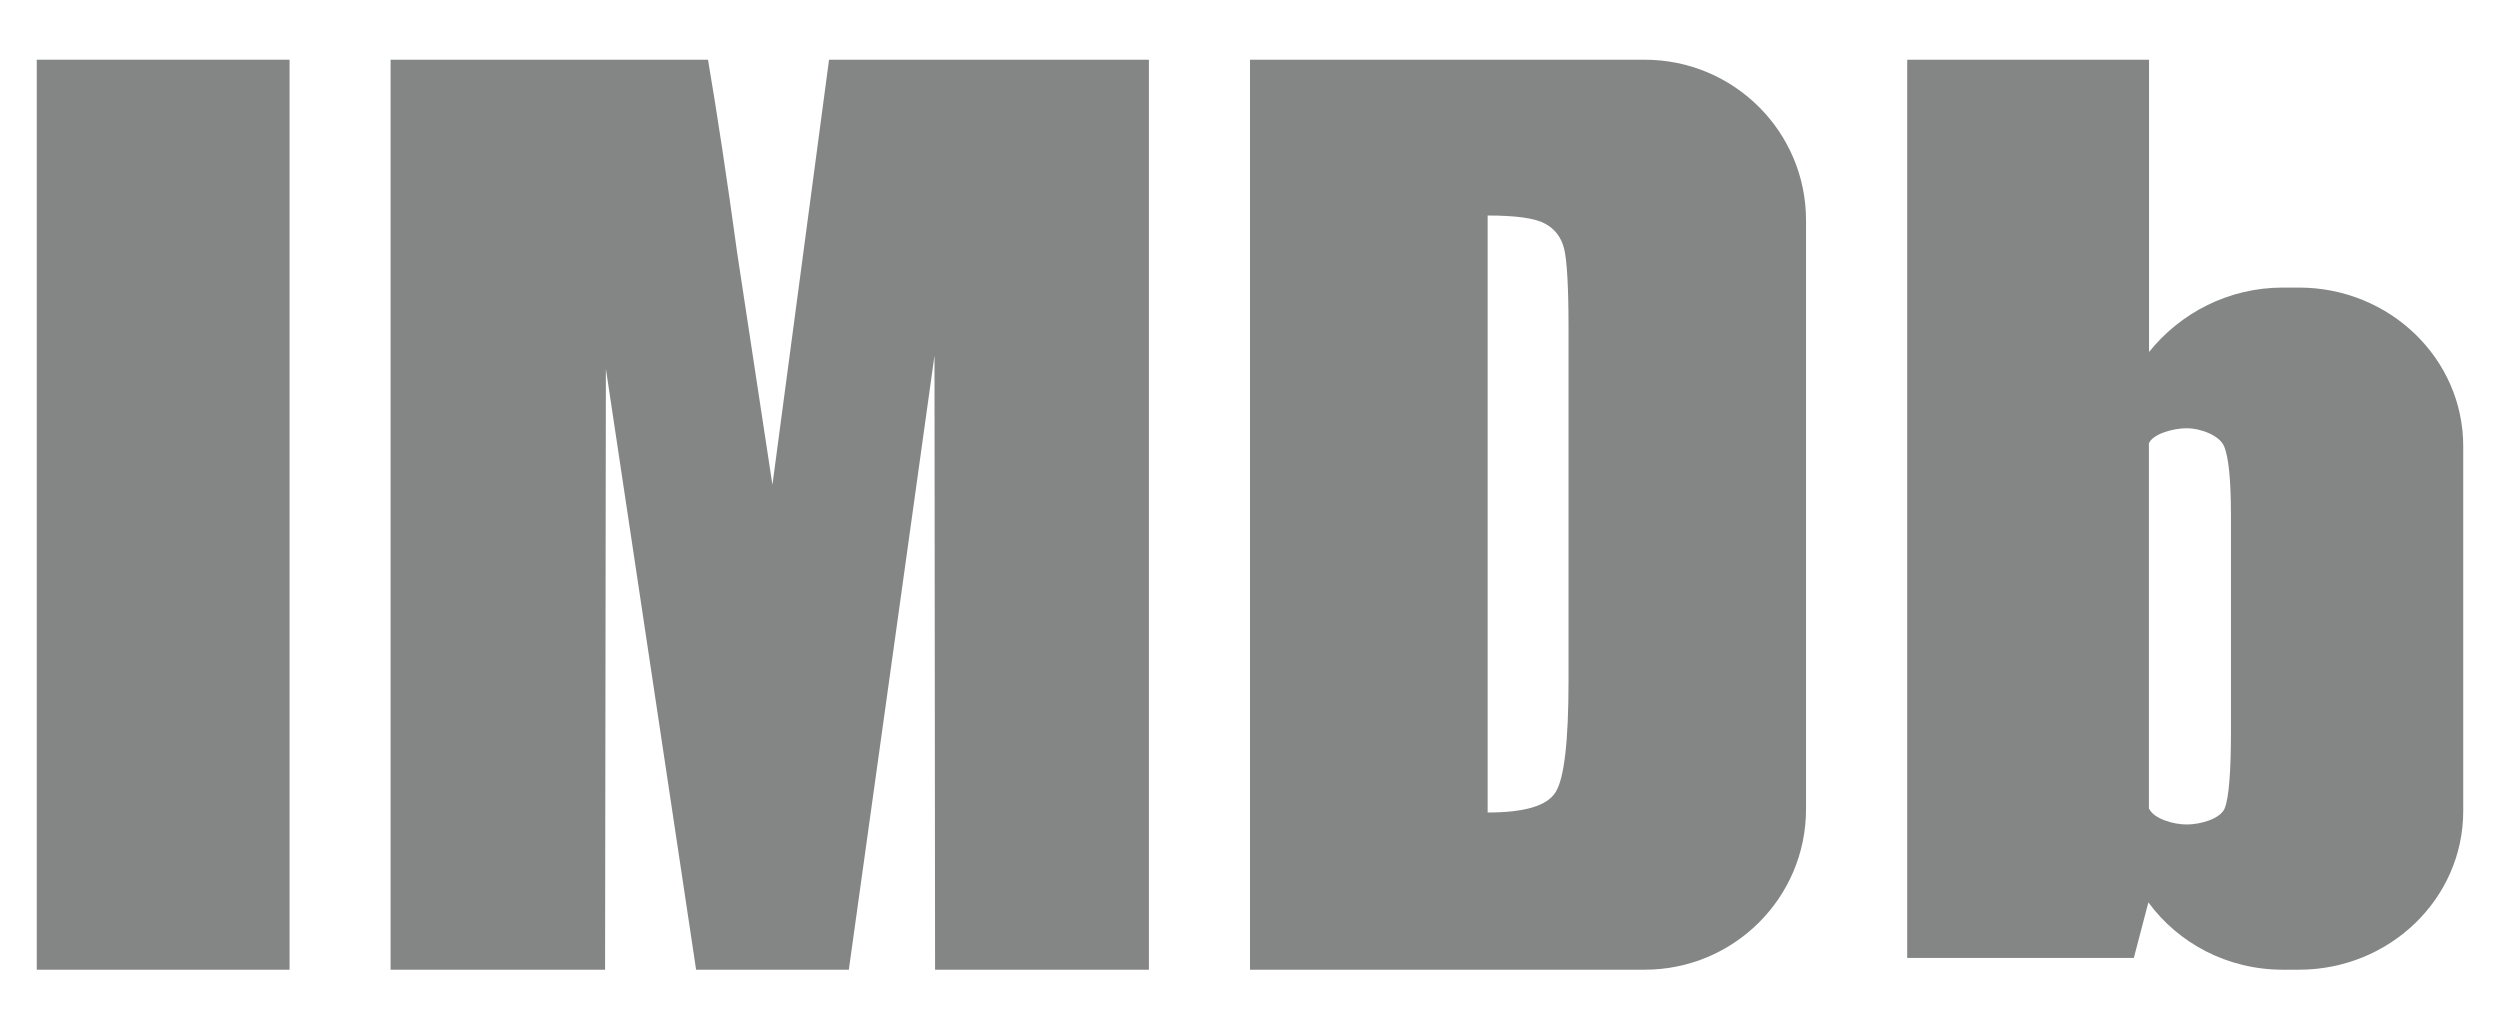
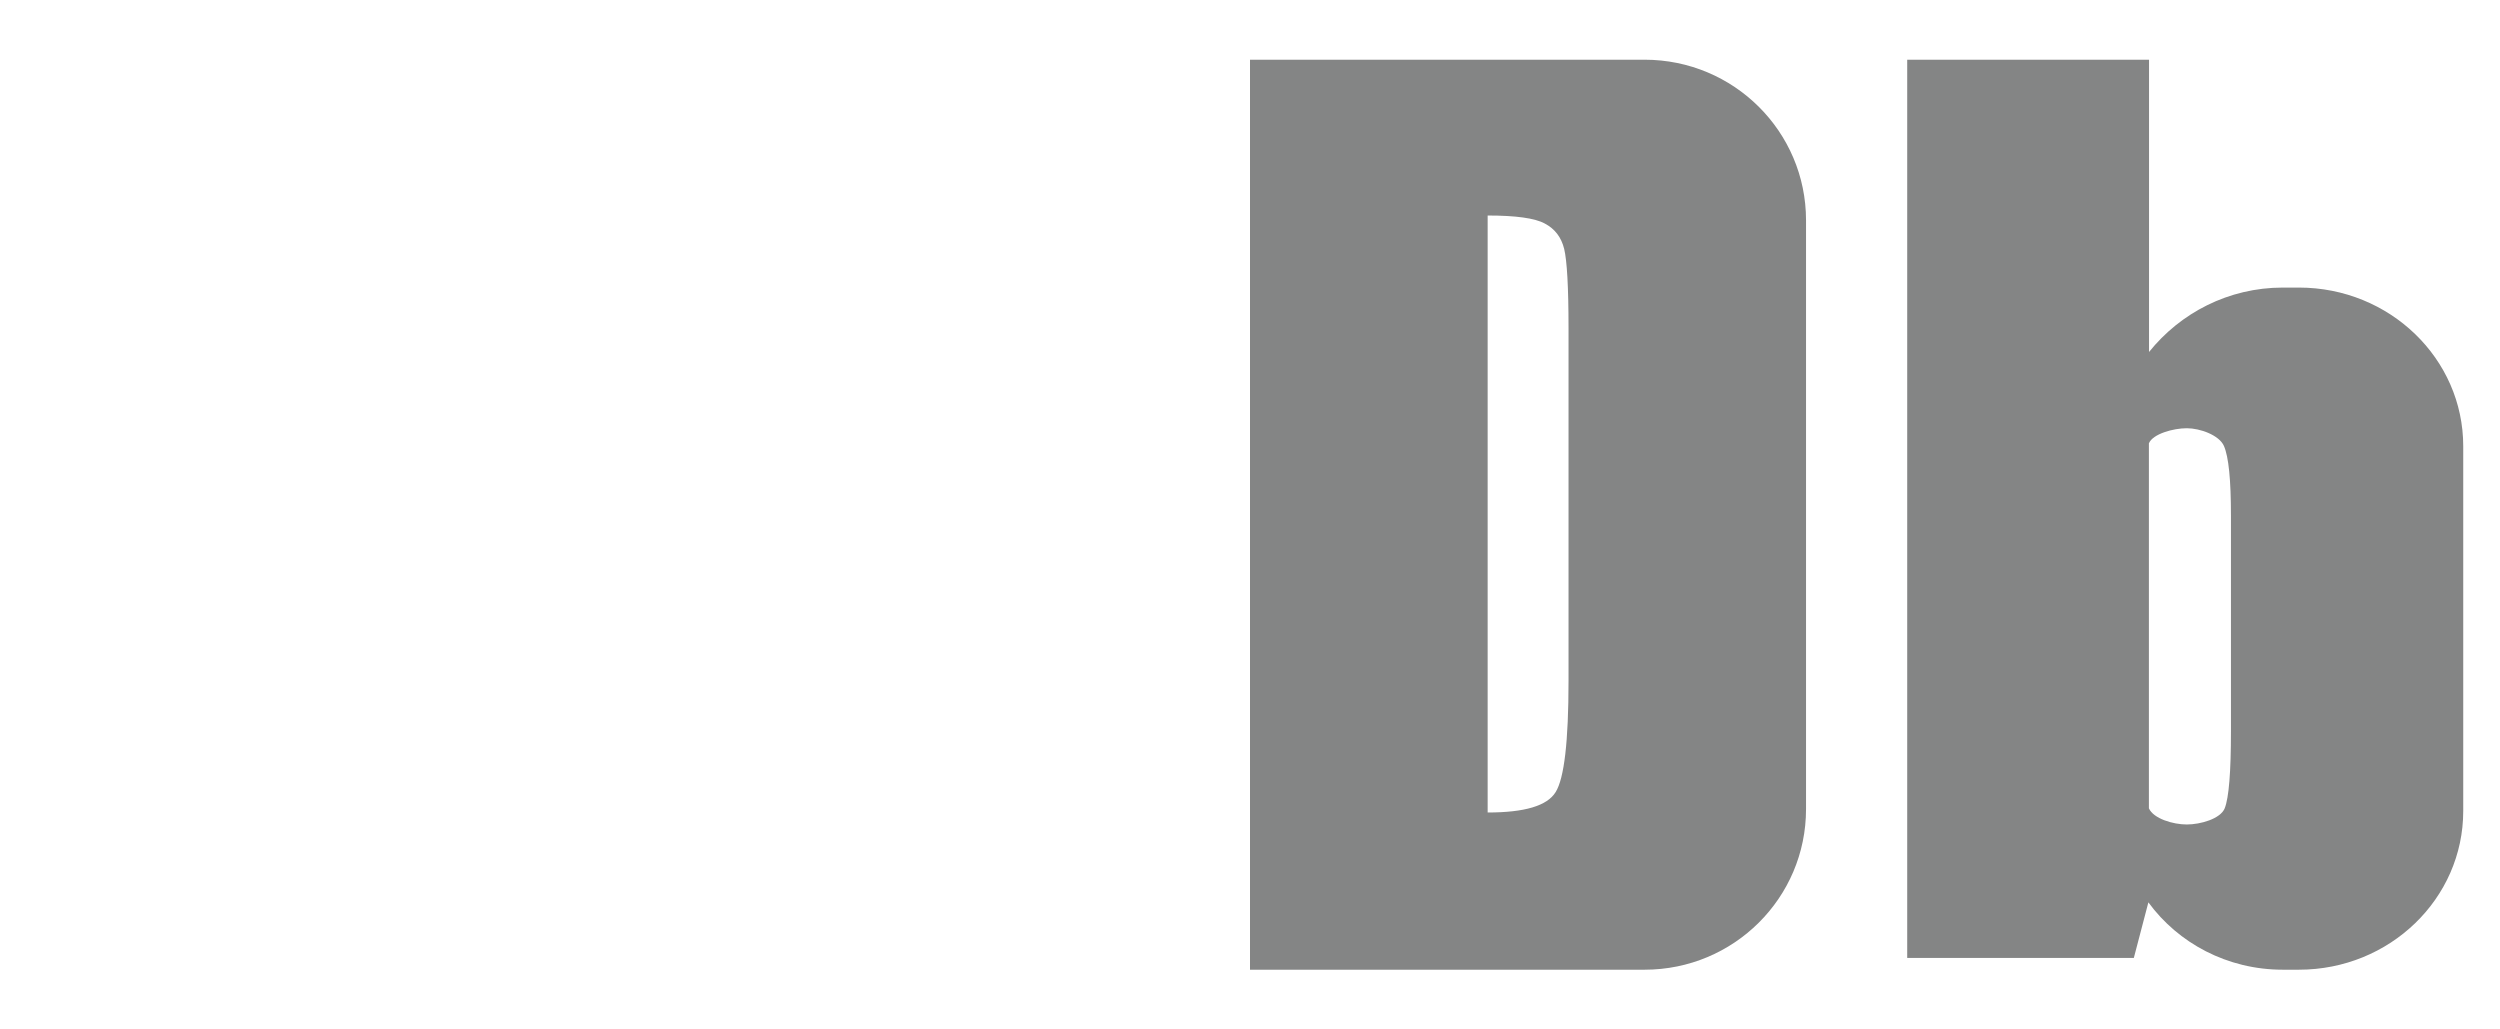
<svg xmlns="http://www.w3.org/2000/svg" width="34" height="14" viewBox="0 0 34 14" fill="none">
-   <path d="M0.5 13.188H3.938V0.812H0.5V13.188Z" fill="#848585" />
-   <path d="M11.275 0.812L10.505 6.593L10.027 3.449C9.889 2.442 9.756 1.563 9.629 0.812H5.312V13.188H8.229L8.24 5.016L9.467 13.188H11.544L12.709 4.836L12.717 13.188H15.625V0.812H11.275Z" fill="#848585" />
  <path fill-rule="evenodd" clip-rule="evenodd" d="M17 0.812V13.188H22.366C23.581 13.188 24.562 12.21 24.562 11.004V2.996C24.562 1.789 23.579 0.812 22.366 0.812H17ZM20.232 2.931C20.612 2.931 20.873 2.966 21.009 3.04C21.148 3.113 21.234 3.228 21.273 3.386C21.311 3.545 21.332 3.902 21.332 4.462V9.26C21.332 10.084 21.273 10.586 21.157 10.772C21.042 10.96 20.733 11.05 20.232 11.05V2.931Z" fill="#848585" />
  <path fill-rule="evenodd" clip-rule="evenodd" d="M31.265 3.911H31.046C30.307 3.911 29.652 4.257 29.227 4.787V0.812H25.938V13.028H29.02L29.218 12.272C29.623 12.826 30.29 13.188 31.046 13.188H31.265C32.5 13.188 33.5 12.222 33.5 11.03V6.068C33.5 4.877 32.499 3.911 31.265 3.911ZM30.341 7.013V9.945C30.341 10.498 30.313 10.849 30.256 10.993C30.198 11.136 29.927 11.213 29.74 11.213C29.554 11.213 29.287 11.134 29.225 10.993V10.039V7.013V6.029C29.279 5.9 29.559 5.824 29.74 5.824C29.922 5.824 30.18 5.918 30.245 6.064C30.31 6.211 30.341 6.529 30.341 7.013Z" fill="#848585" />
</svg>